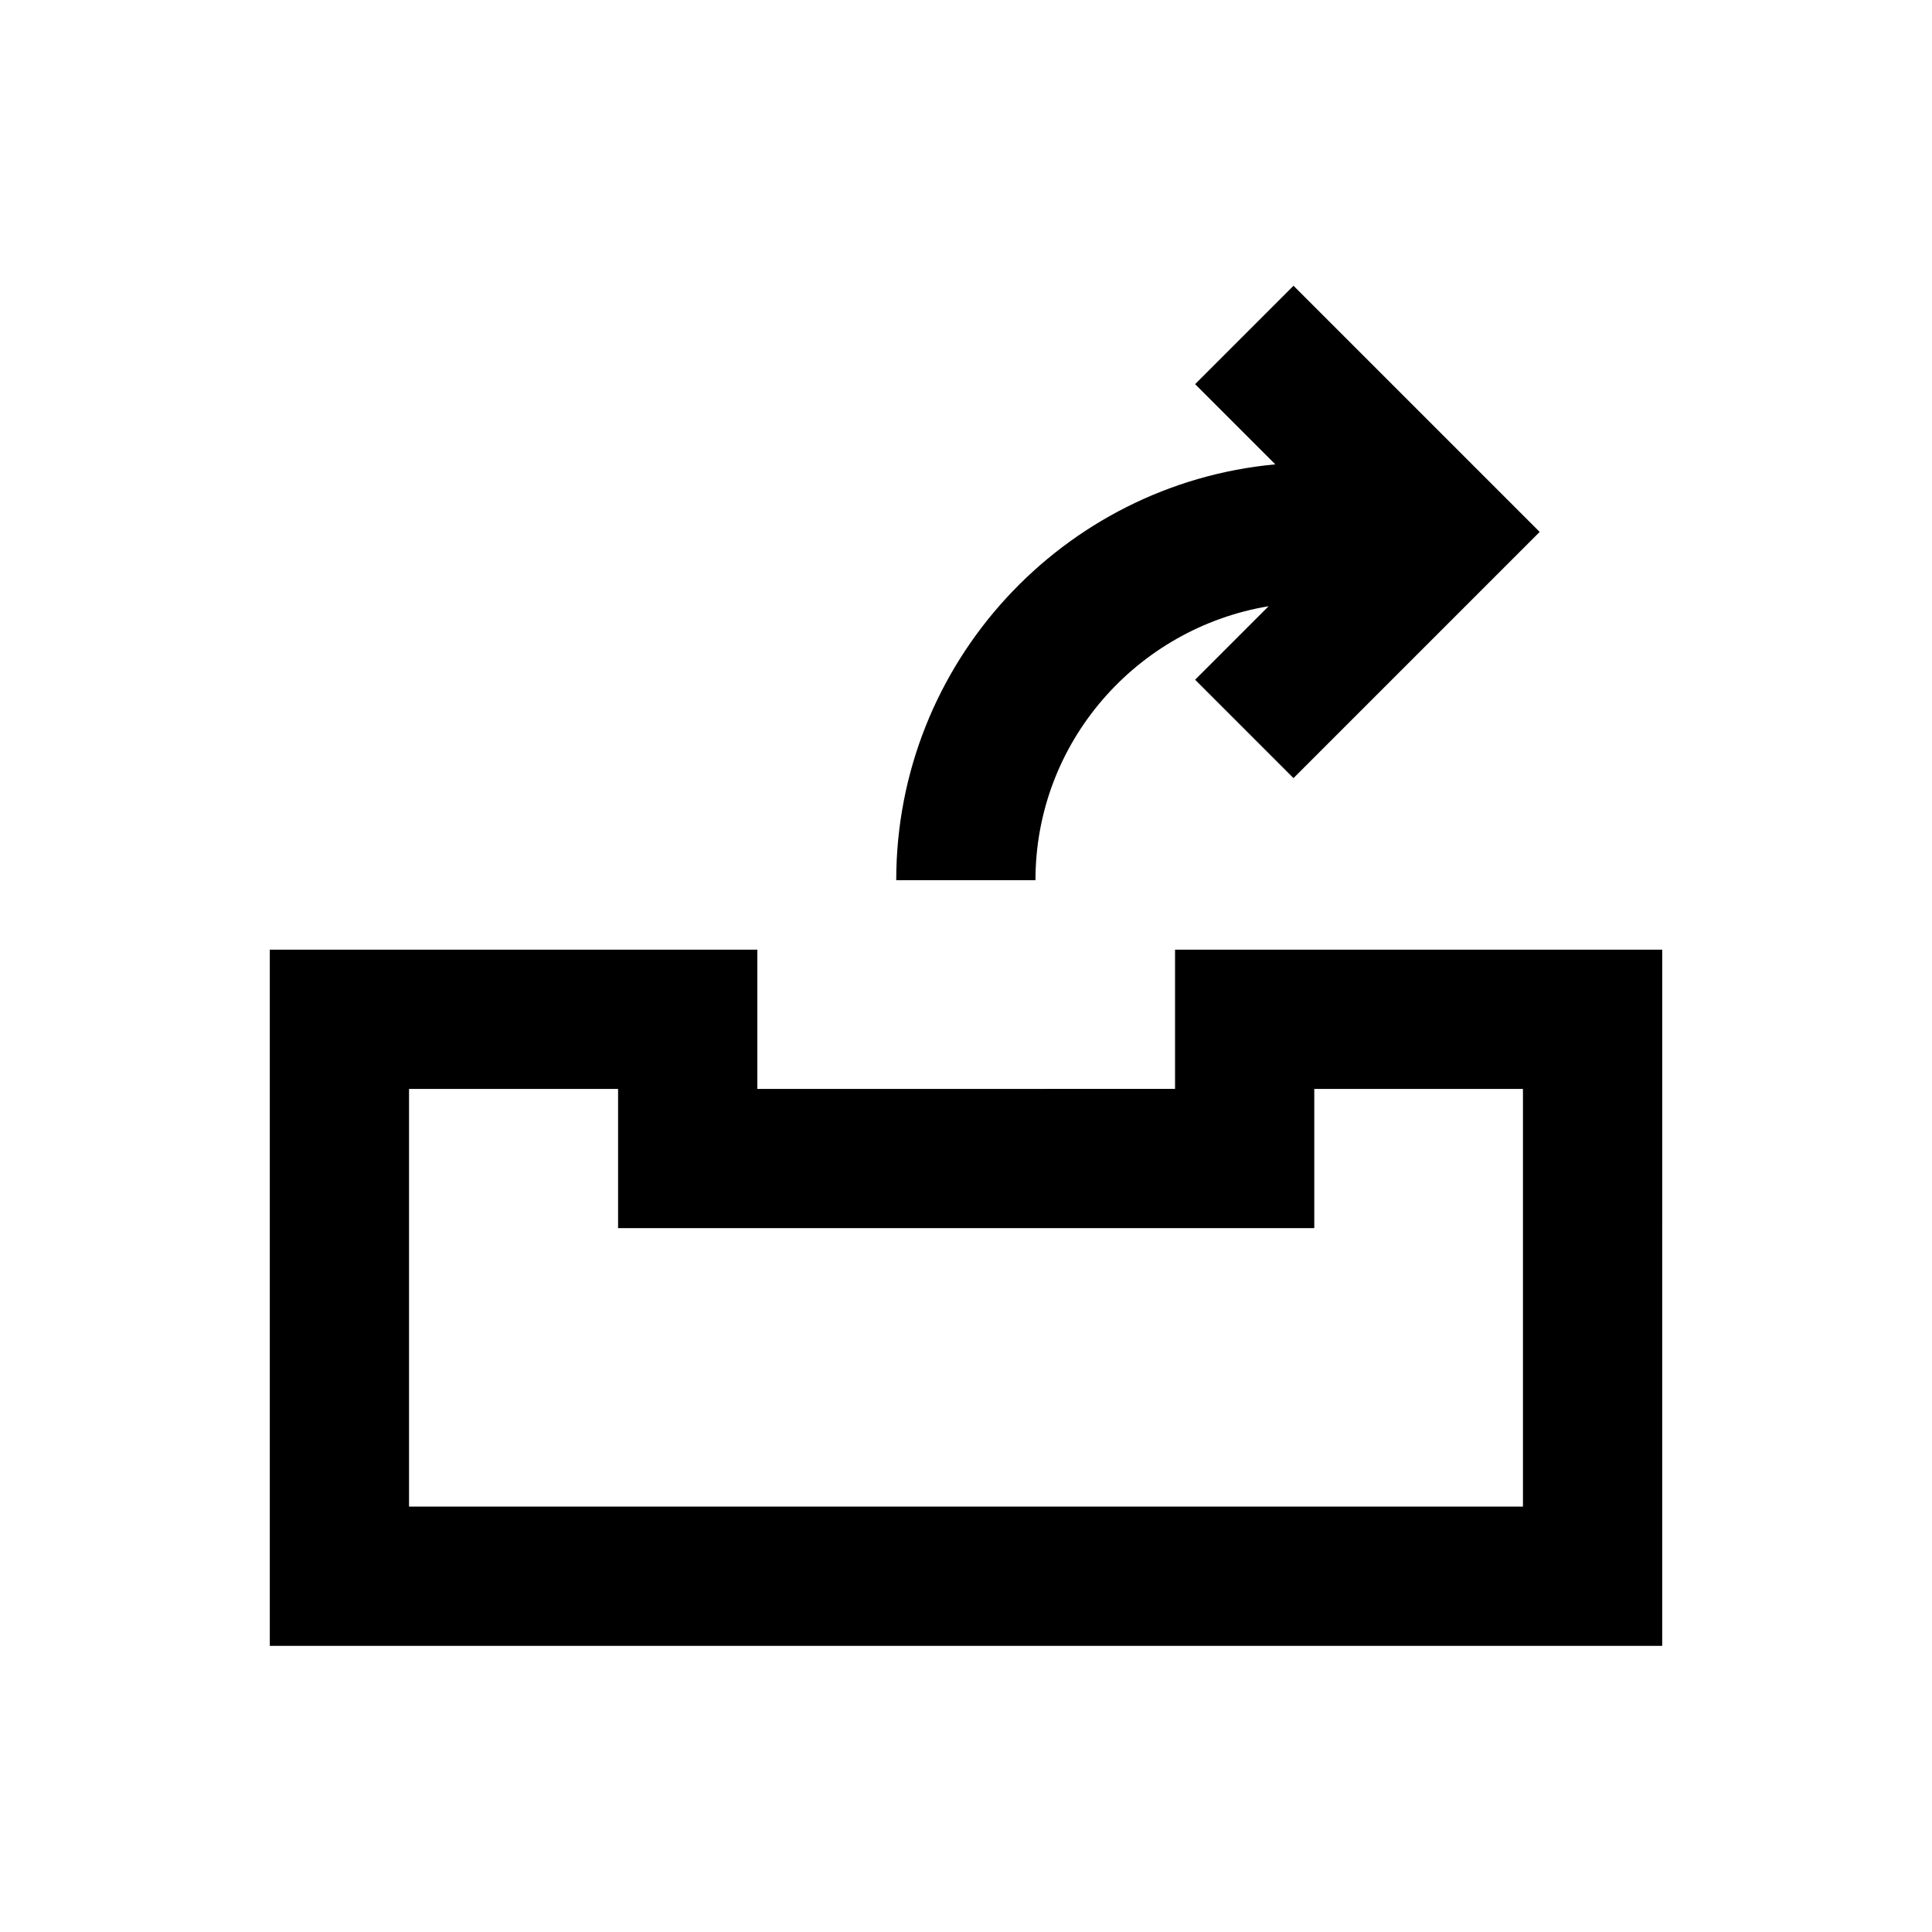
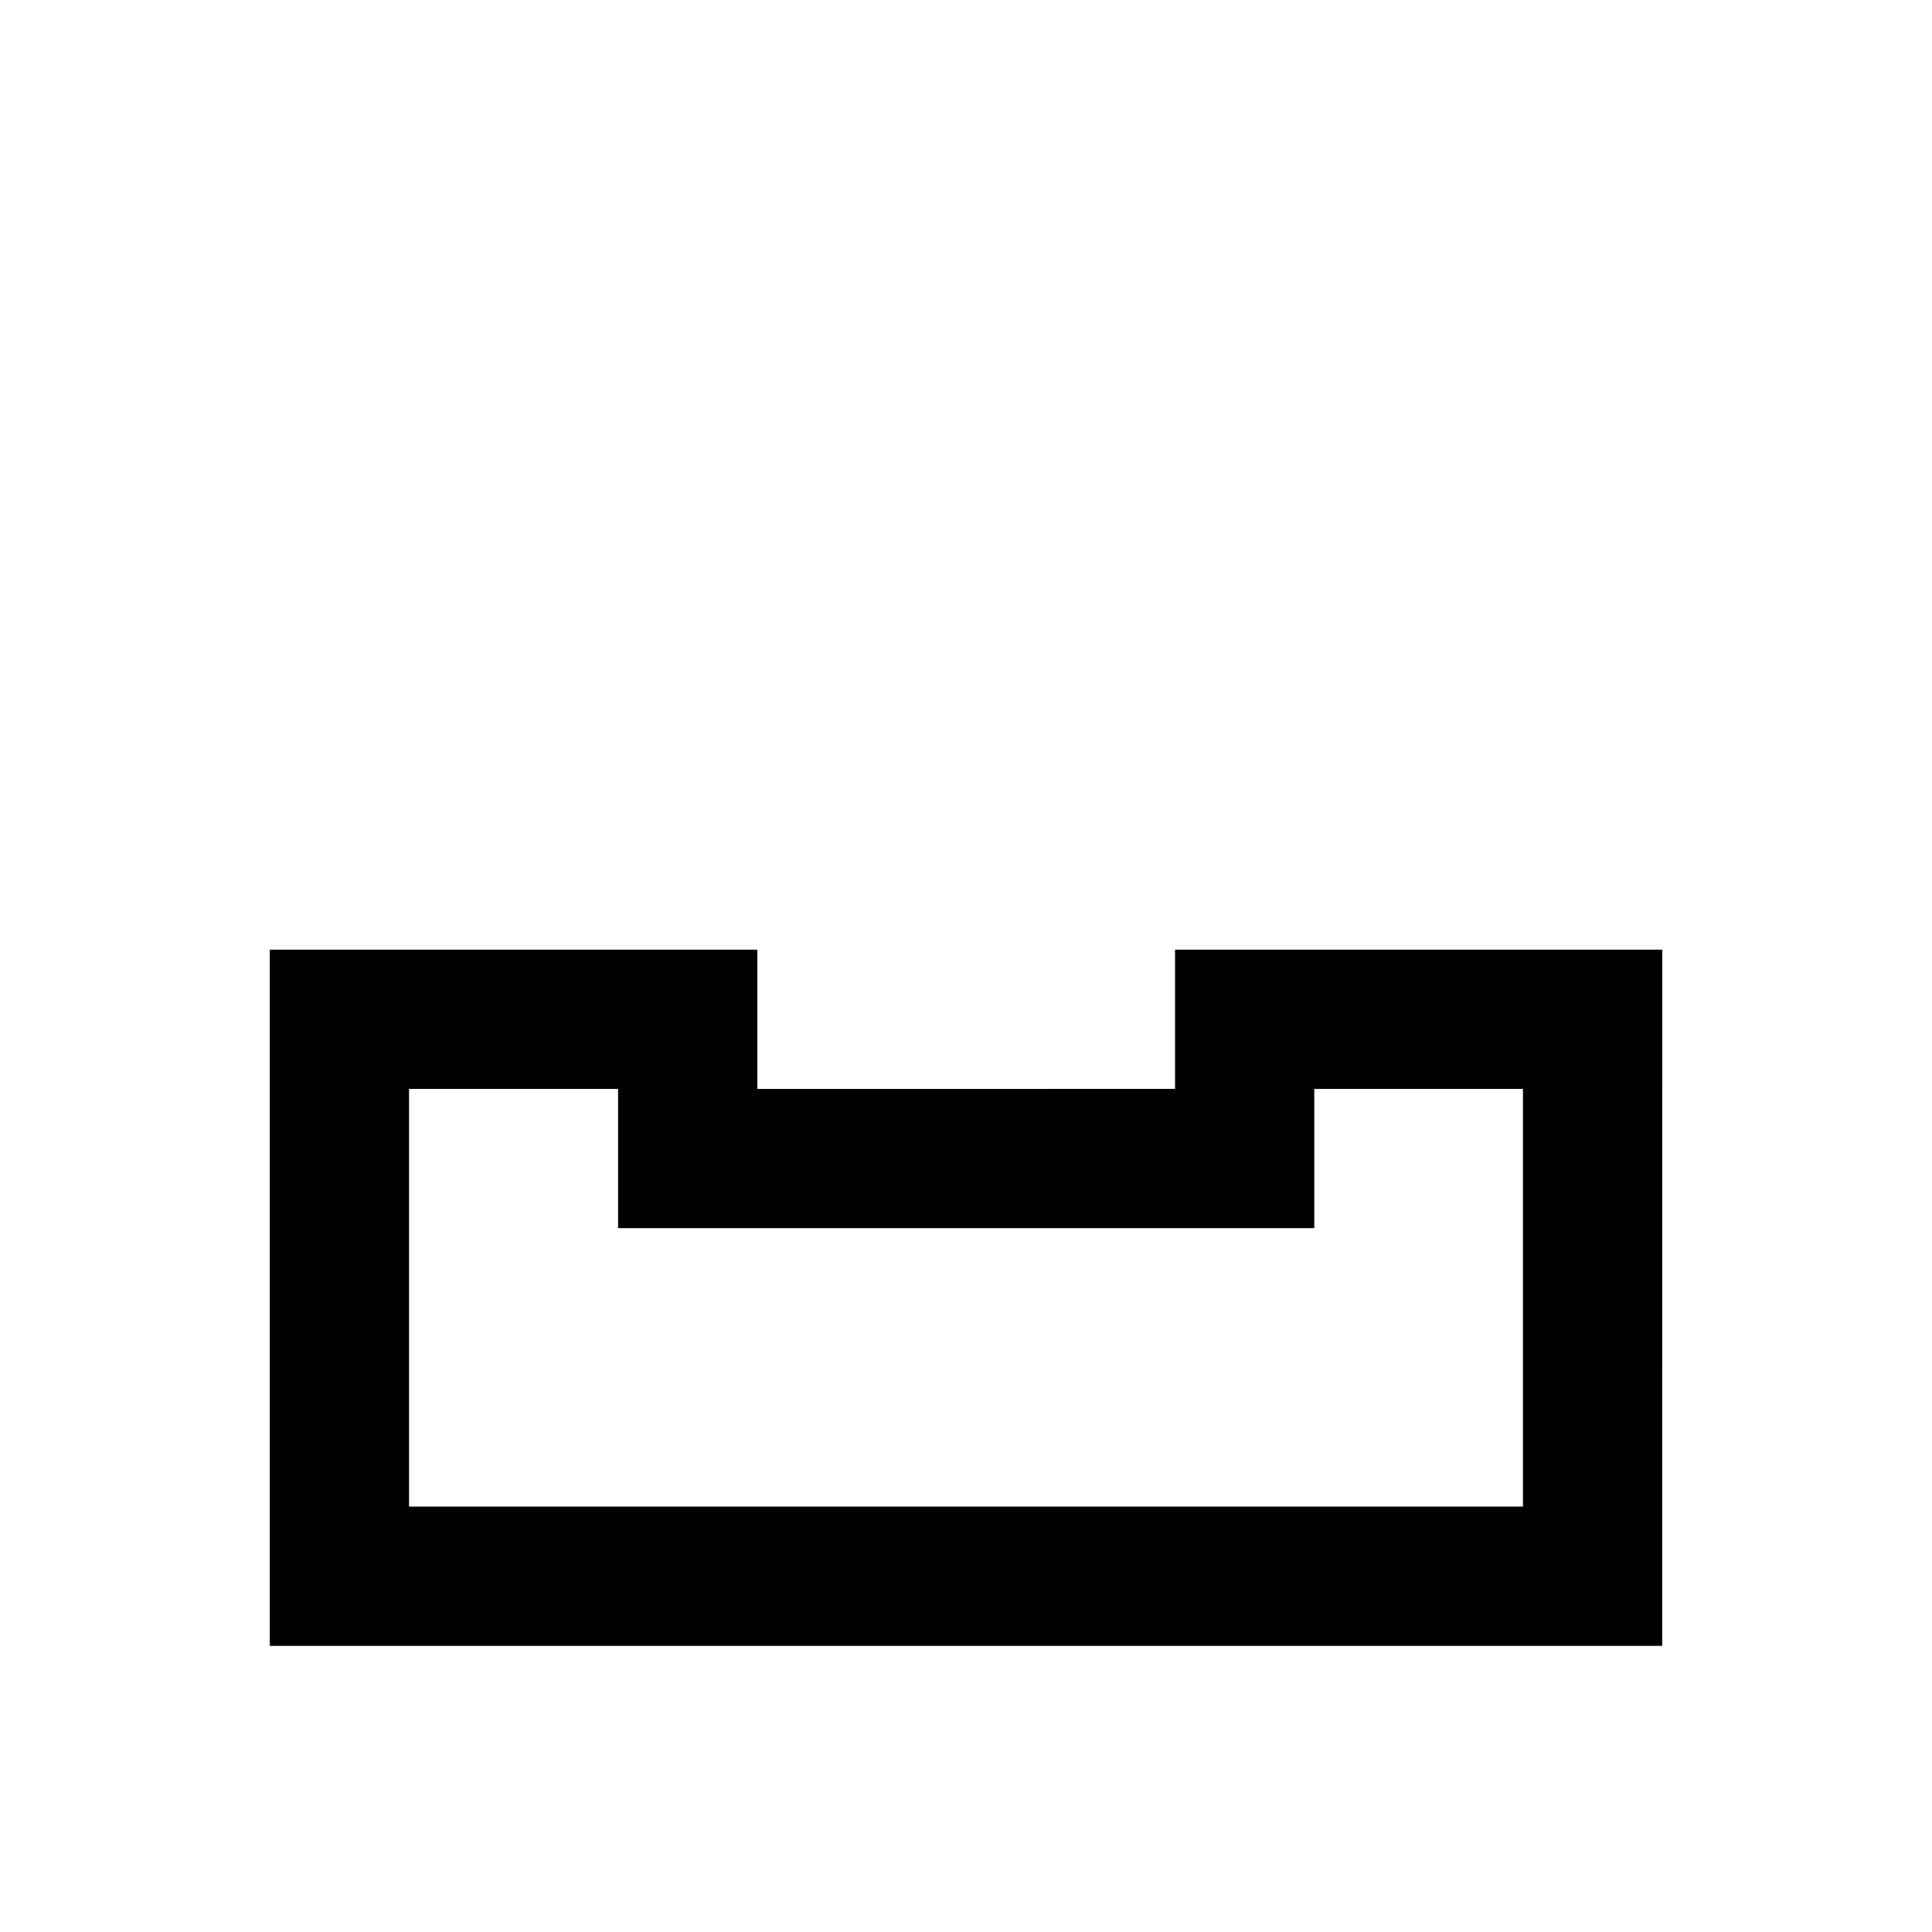
<svg xmlns="http://www.w3.org/2000/svg" fill="#000000" width="800px" height="800px" version="1.1" viewBox="144 144 512 512">
  <g>
    <path d="m455.4 395.67v36.898l-110.7 0.004v-36.898l-129.2-0.004v184.5h369l0.004-184.5zm92.199 147.6h-295.2v-110.7h55.398v36.898h184.5v-36.898h55.301z" />
-     <path d="m480.2 304.65-19.484 19.484 26.074 26.074 65.238-65.238-65.238-65.238-26.074 26.074 21.254 21.254c-56.285 5.215-100.46 52.645-100.46 110.21h36.898c0-36.602 26.863-66.812 61.797-72.617z" />
  </g>
</svg>